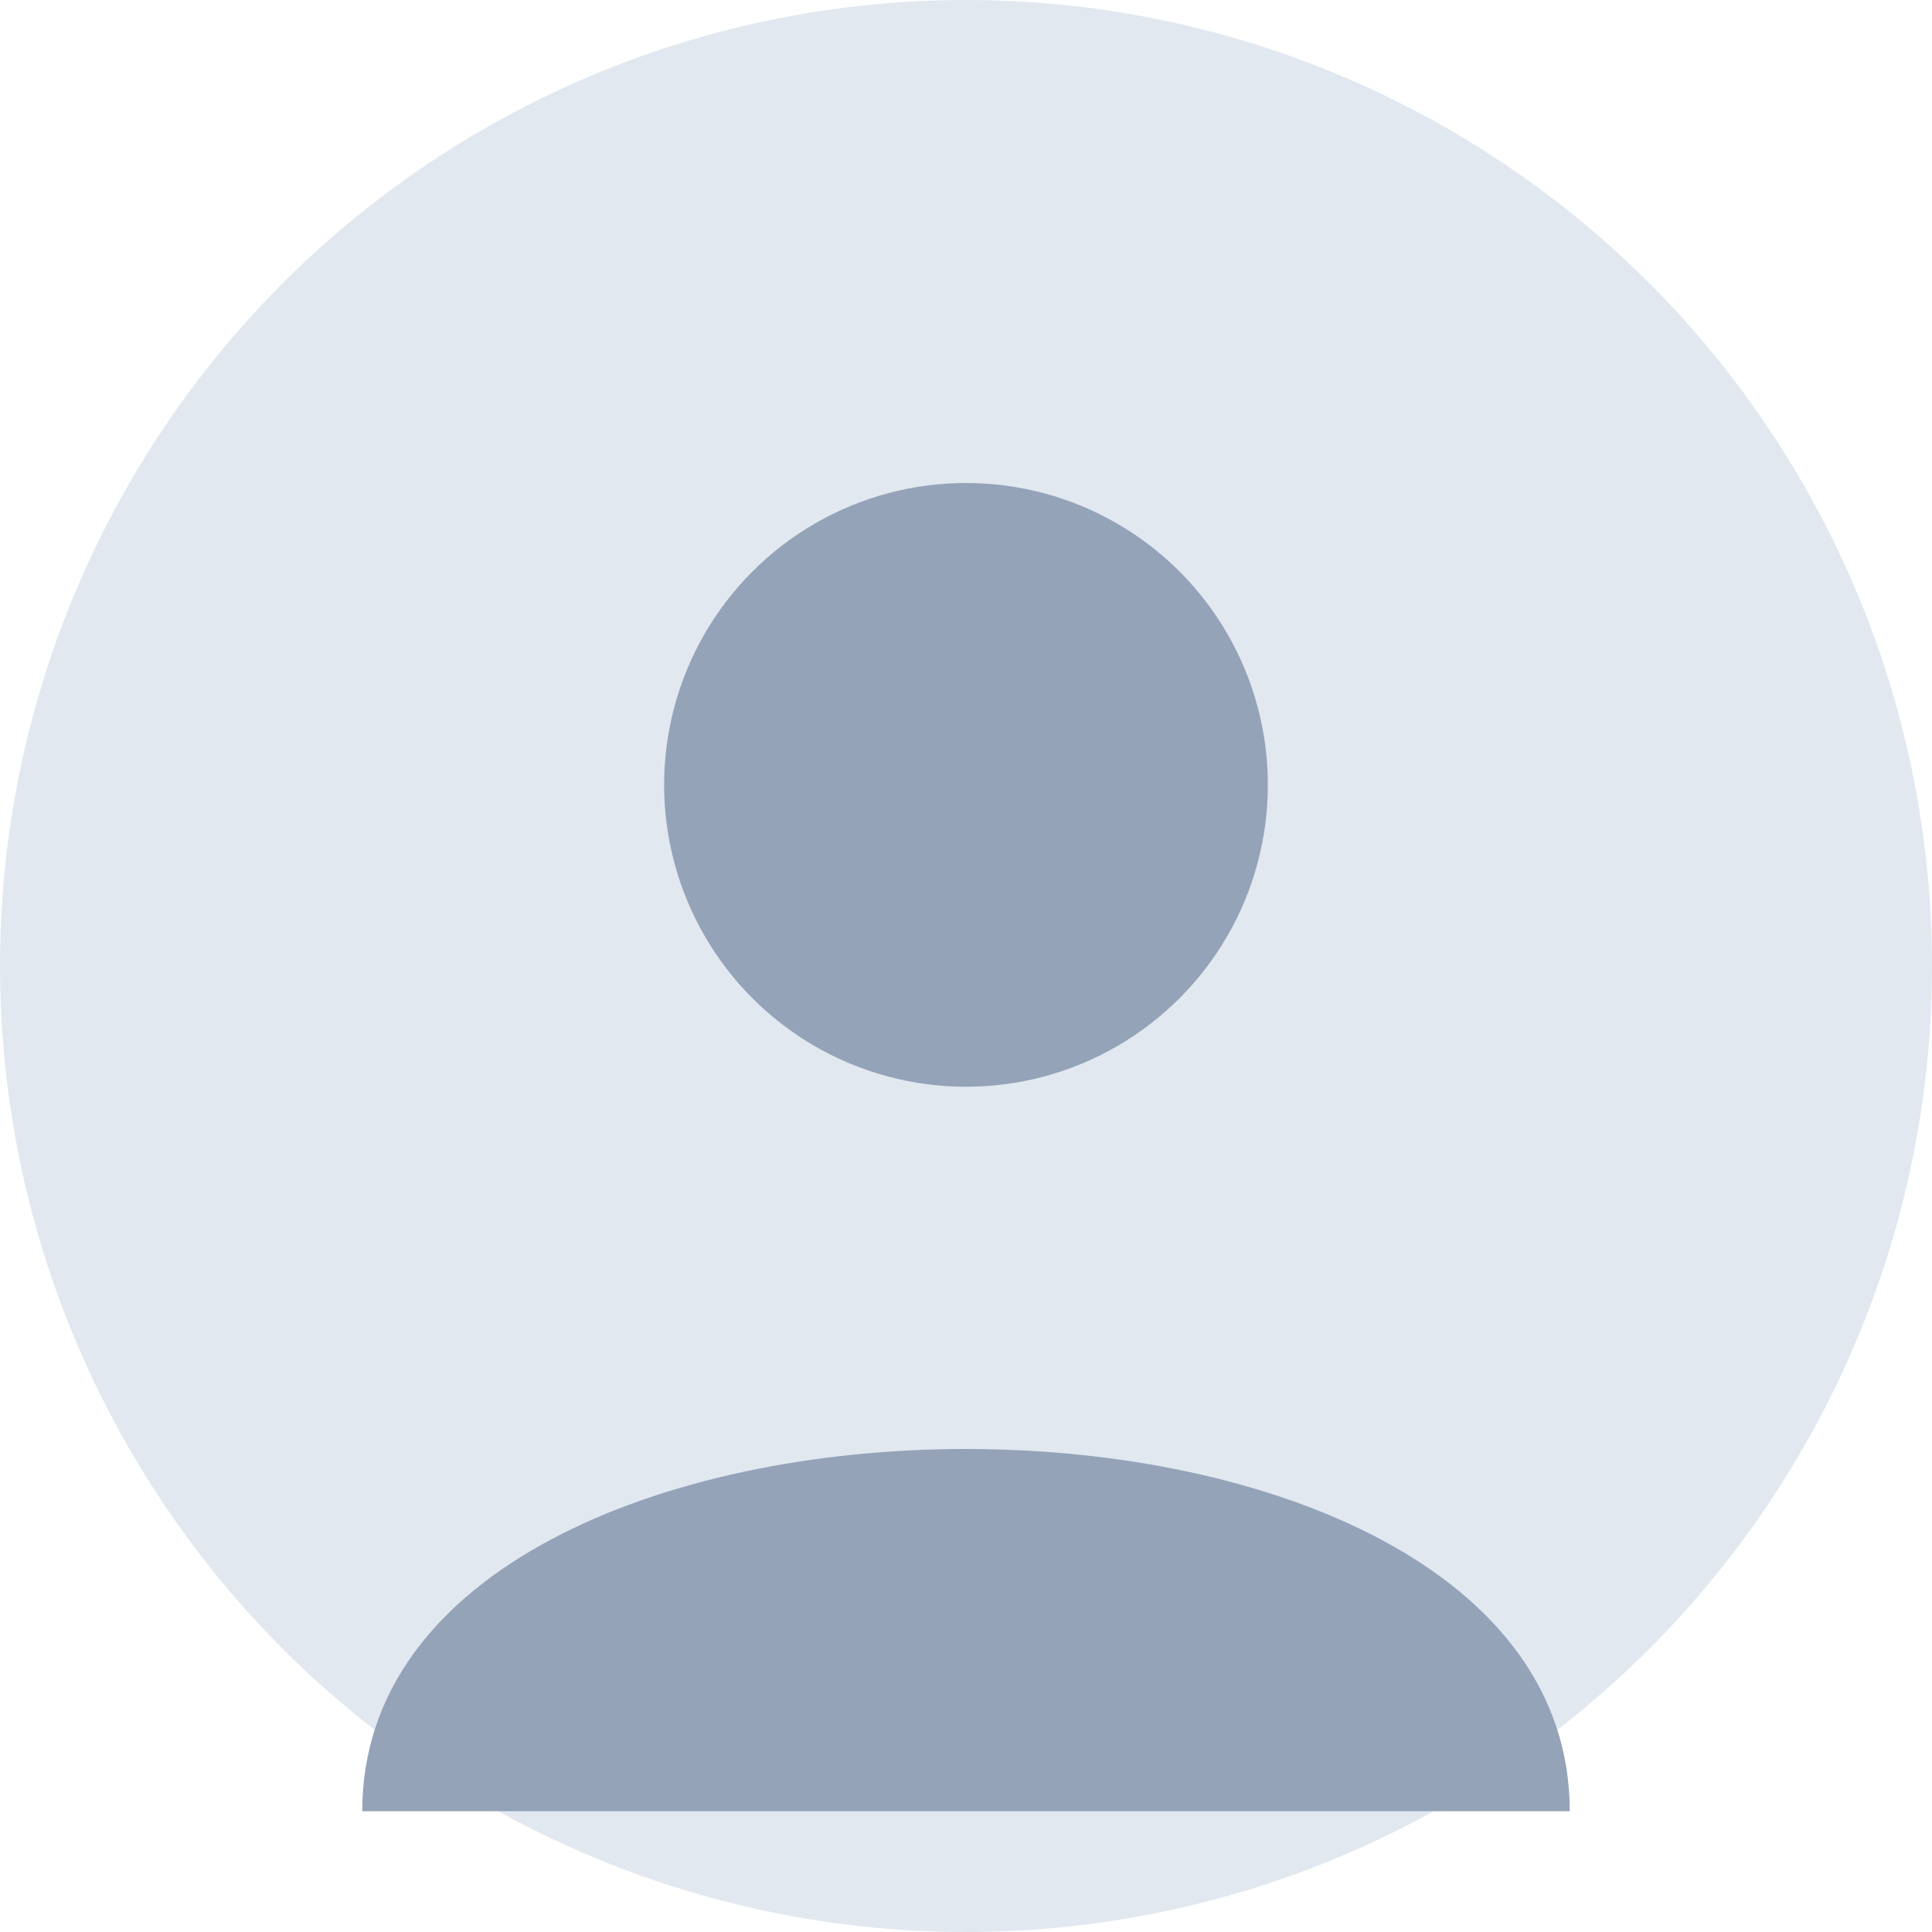
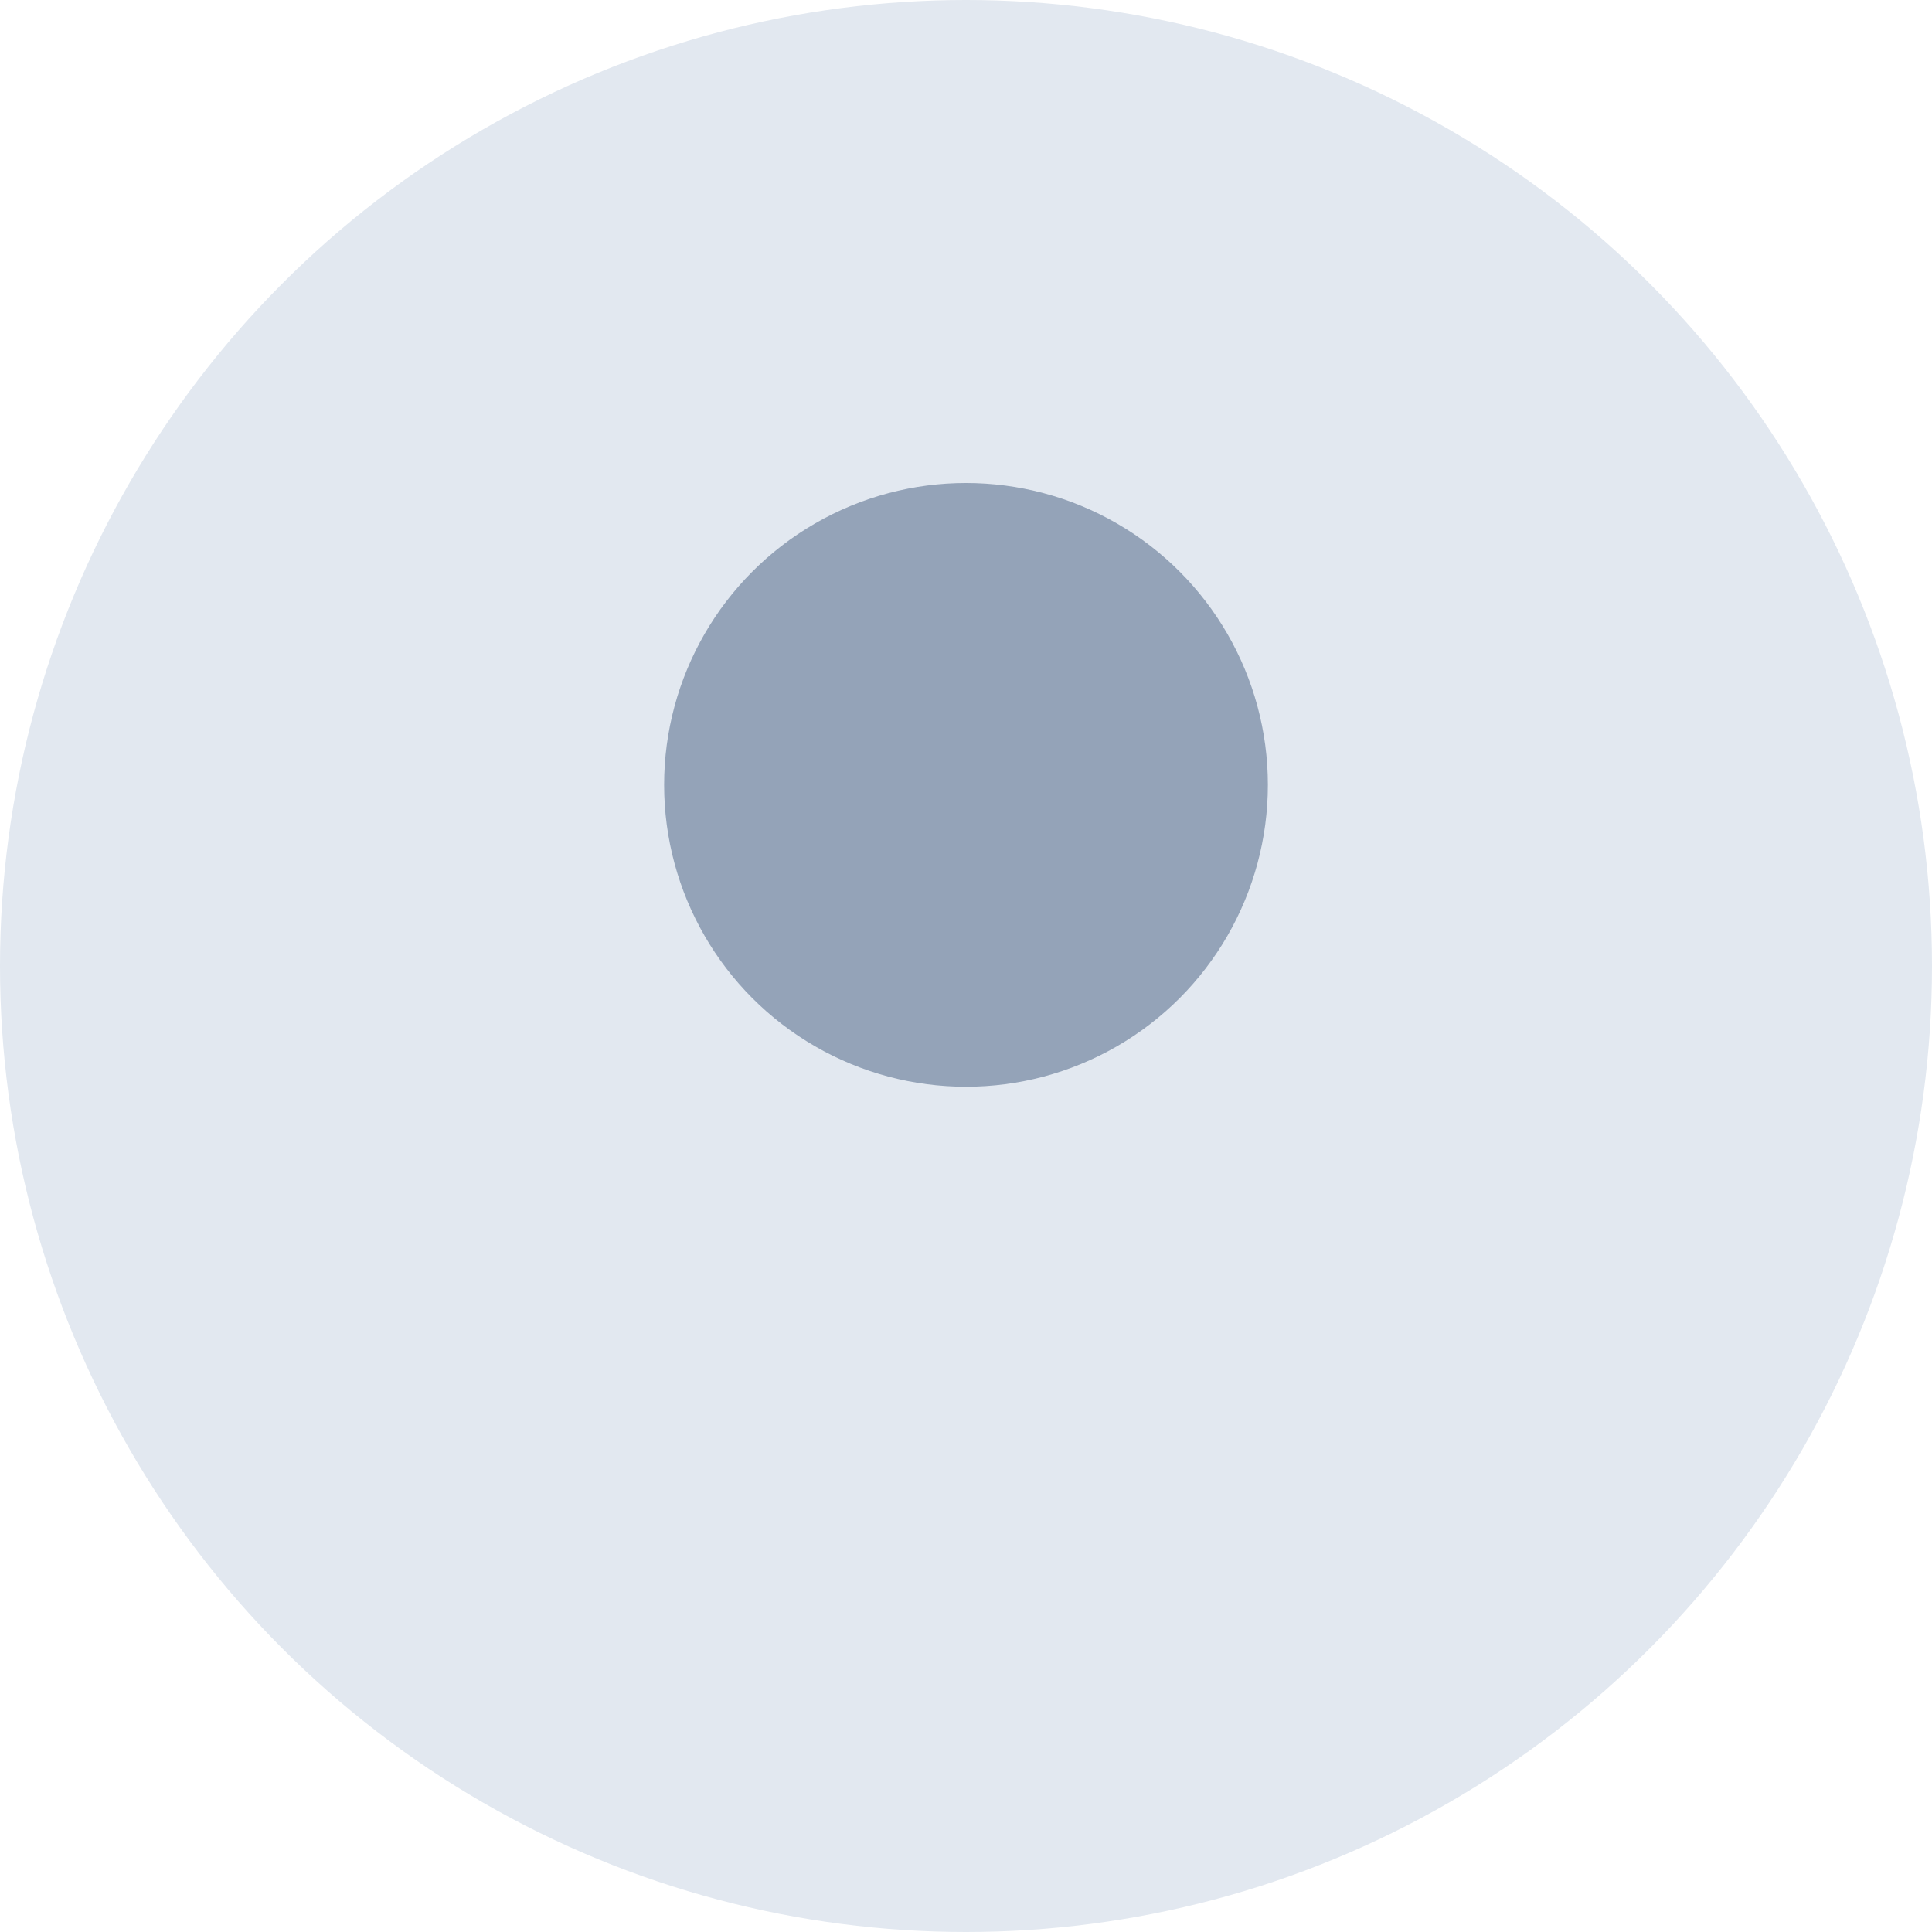
<svg xmlns="http://www.w3.org/2000/svg" width="64" height="64" viewBox="0 0 64 64">
  <circle cx="32" cy="32" r="32" fill="#e2e8f0" />
  <circle cx="32" cy="26" r="10" fill="#94a3b8" />
-   <path d="M 12 60 C 12 44 52 44 52 60" fill="#94a3b8" />
</svg>